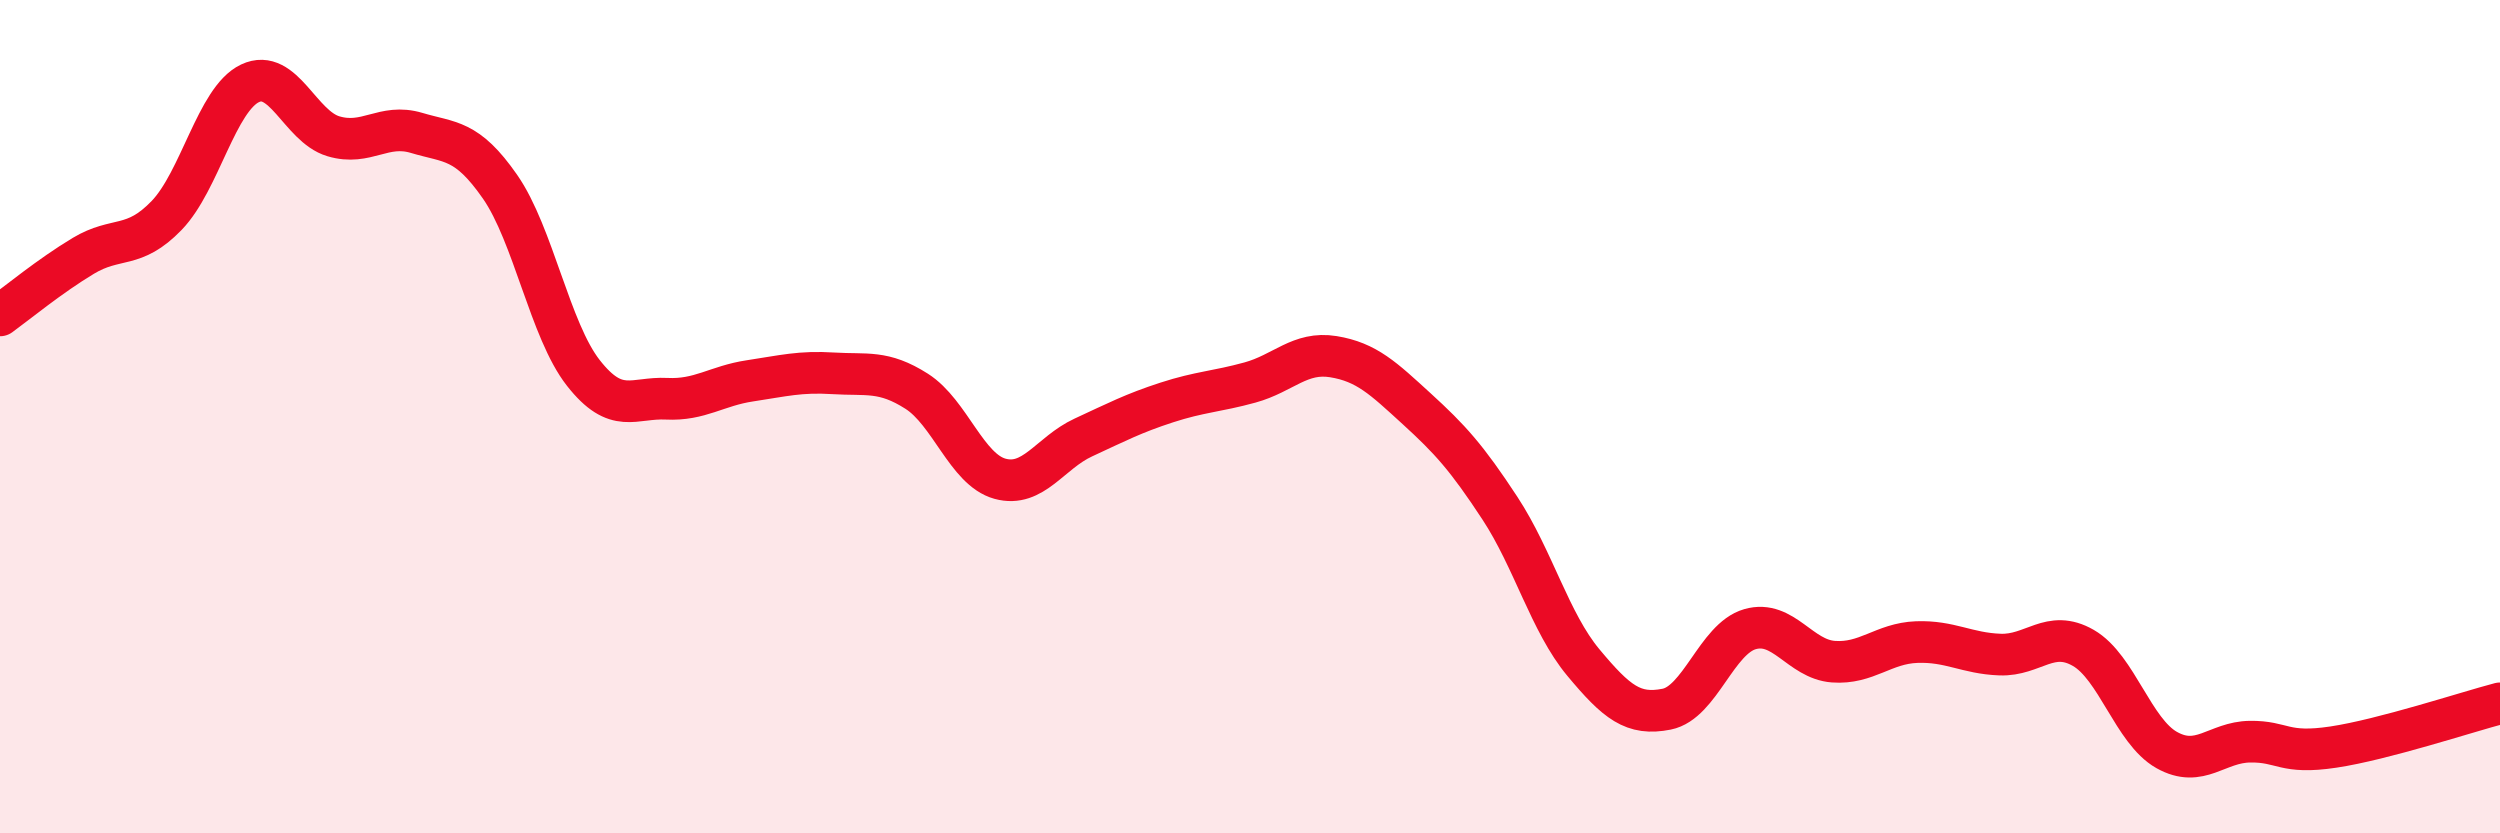
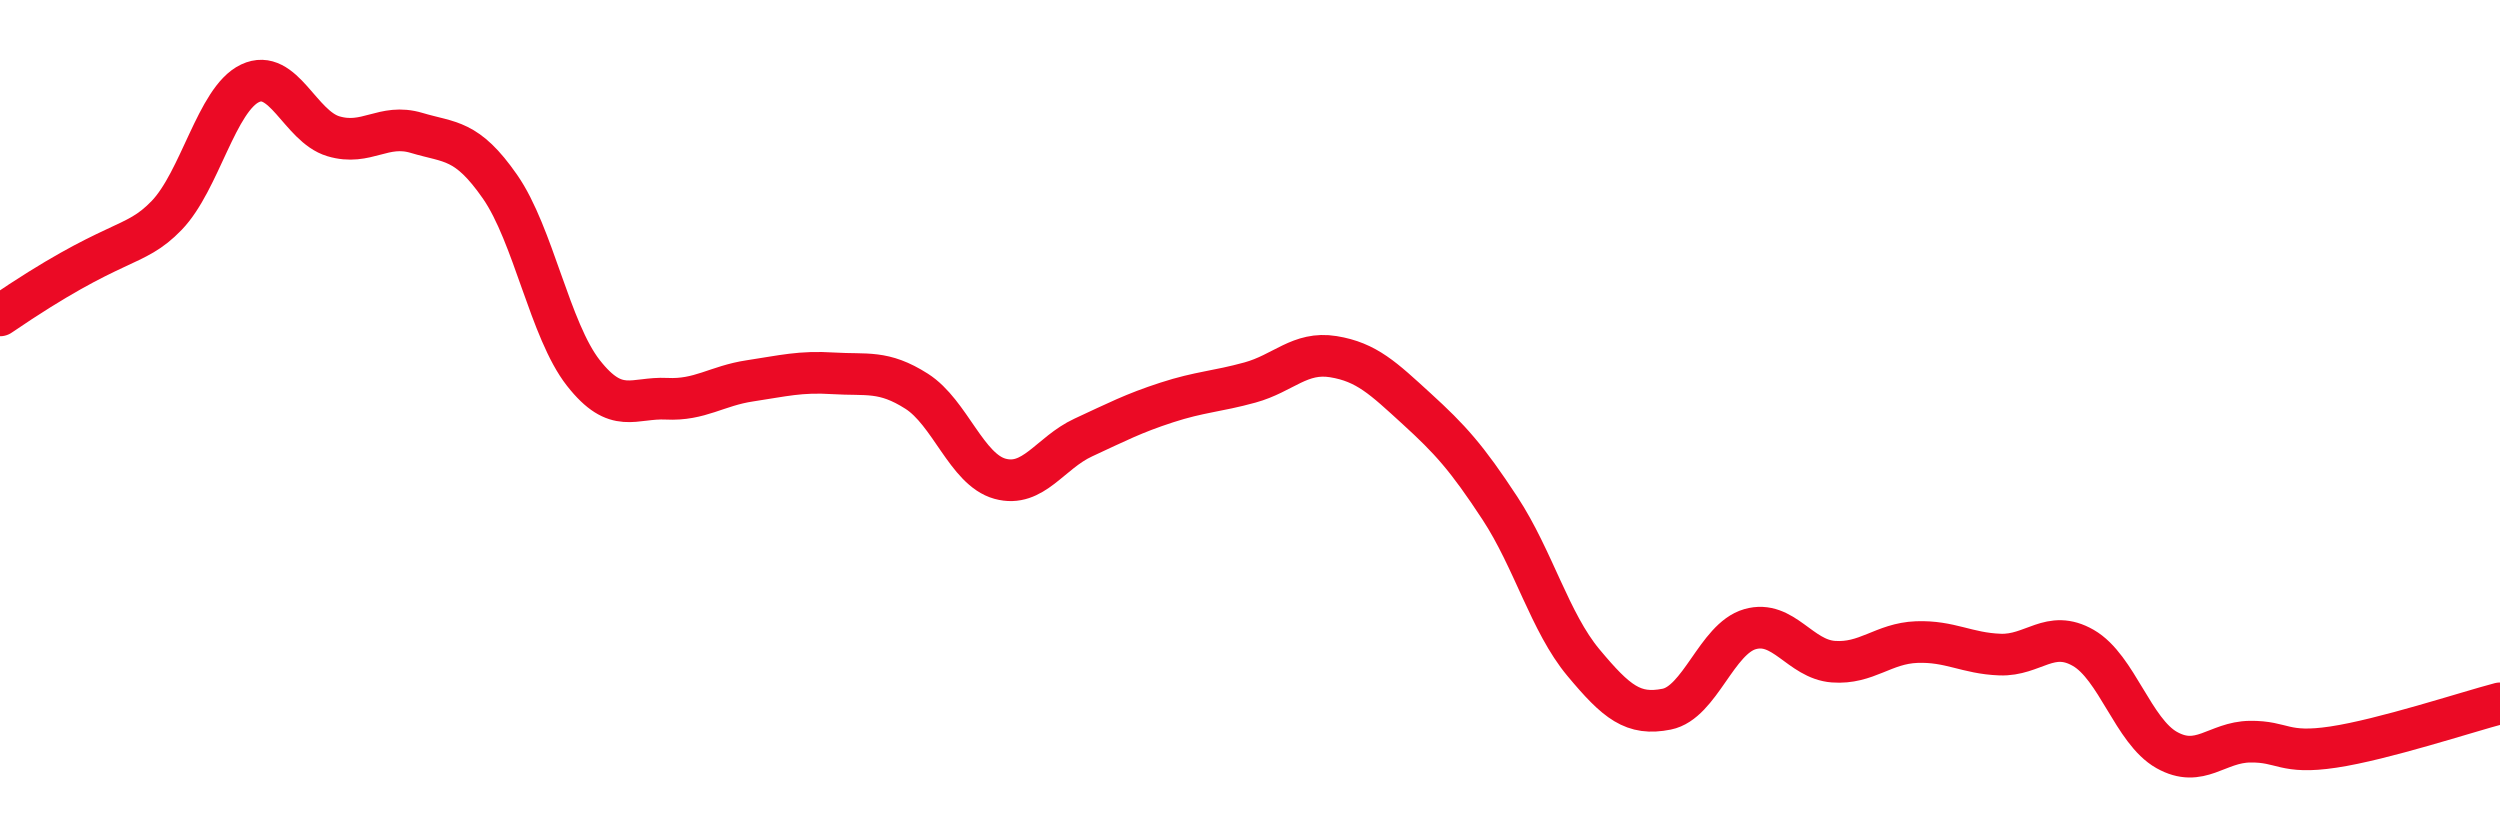
<svg xmlns="http://www.w3.org/2000/svg" width="60" height="20" viewBox="0 0 60 20">
-   <path d="M 0,7.57 C 0.4,7.28 1.2,6.62 2,6.14 C 2.8,5.66 3.2,6 4,5.17 C 4.8,4.34 5.2,2.38 6,2 C 6.8,1.62 7.2,3.03 8,3.27 C 8.8,3.51 9.2,2.95 10,3.19 C 10.8,3.43 11.2,3.33 12,4.48 C 12.8,5.63 13.2,7.93 14,8.95 C 14.8,9.97 15.2,9.53 16,9.57 C 16.8,9.61 17.2,9.26 18,9.14 C 18.8,9.02 19.2,8.91 20,8.96 C 20.8,9.01 21.2,8.88 22,9.39 C 22.8,9.9 23.2,11.27 24,11.49 C 24.8,11.71 25.2,10.87 26,10.5 C 26.8,10.13 27.2,9.92 28,9.66 C 28.8,9.4 29.2,9.4 30,9.18 C 30.8,8.96 31.2,8.43 32,8.56 C 32.8,8.69 33.2,9.08 34,9.81 C 34.8,10.54 35.2,10.98 36,12.2 C 36.8,13.42 37.2,14.94 38,15.9 C 38.8,16.86 39.2,17.18 40,17.02 C 40.8,16.86 41.2,15.33 42,15.1 C 42.8,14.87 43.2,15.82 44,15.88 C 44.8,15.94 45.2,15.44 46,15.41 C 46.8,15.38 47.2,15.68 48,15.71 C 48.8,15.74 49.2,15.09 50,15.55 C 50.8,16.01 51.2,17.55 52,18 C 52.8,18.45 53.2,17.81 54,17.8 C 54.8,17.79 54.8,18.11 56,17.93 C 57.2,17.75 59.2,17.09 60,16.88L60 20L0 20Z" fill="#EB0A25" opacity="0.1" stroke-linecap="round" stroke-linejoin="round" />
-   <path d="M 0,7.57 C 0.4,7.28 1.2,6.62 2,6.14 C 2.8,5.66 3.2,6 4,5.17 C 4.8,4.34 5.2,2.38 6,2 C 6.8,1.62 7.2,3.03 8,3.27 C 8.8,3.51 9.2,2.95 10,3.19 C 10.8,3.43 11.2,3.33 12,4.48 C 12.8,5.63 13.2,7.93 14,8.95 C 14.8,9.97 15.2,9.53 16,9.57 C 16.8,9.61 17.2,9.26 18,9.14 C 18.8,9.02 19.2,8.91 20,8.96 C 20.8,9.01 21.2,8.88 22,9.39 C 22.8,9.9 23.2,11.27 24,11.49 C 24.8,11.71 25.2,10.87 26,10.5 C 26.8,10.13 27.2,9.92 28,9.66 C 28.8,9.4 29.2,9.4 30,9.18 C 30.8,8.96 31.2,8.43 32,8.56 C 32.8,8.69 33.2,9.08 34,9.81 C 34.8,10.54 35.2,10.98 36,12.2 C 36.8,13.42 37.2,14.94 38,15.9 C 38.8,16.86 39.2,17.18 40,17.02 C 40.8,16.86 41.2,15.33 42,15.1 C 42.8,14.87 43.2,15.82 44,15.88 C 44.8,15.94 45.2,15.44 46,15.41 C 46.8,15.38 47.2,15.68 48,15.71 C 48.8,15.74 49.2,15.09 50,15.55 C 50.8,16.01 51.2,17.55 52,18 C 52.8,18.45 53.2,17.81 54,17.8 C 54.8,17.79 54.8,18.11 56,17.93 C 57.2,17.75 59.2,17.09 60,16.88" stroke="#EB0A25" stroke-width="1" fill="none" stroke-linecap="round" stroke-linejoin="round" />
+   <path d="M 0,7.57 C 2.8,5.66 3.2,6 4,5.17 C 4.8,4.34 5.2,2.38 6,2 C 6.8,1.62 7.2,3.03 8,3.27 C 8.8,3.51 9.2,2.95 10,3.19 C 10.8,3.43 11.2,3.33 12,4.48 C 12.8,5.63 13.2,7.93 14,8.95 C 14.8,9.97 15.2,9.53 16,9.57 C 16.8,9.61 17.2,9.26 18,9.14 C 18.8,9.02 19.2,8.91 20,8.96 C 20.8,9.01 21.2,8.88 22,9.39 C 22.8,9.9 23.2,11.27 24,11.49 C 24.8,11.71 25.2,10.87 26,10.5 C 26.8,10.13 27.2,9.92 28,9.66 C 28.8,9.4 29.2,9.4 30,9.18 C 30.8,8.96 31.2,8.43 32,8.56 C 32.8,8.69 33.2,9.08 34,9.81 C 34.8,10.54 35.2,10.98 36,12.2 C 36.8,13.42 37.2,14.94 38,15.9 C 38.8,16.86 39.2,17.18 40,17.02 C 40.8,16.86 41.2,15.33 42,15.1 C 42.8,14.87 43.2,15.82 44,15.88 C 44.8,15.94 45.2,15.44 46,15.41 C 46.8,15.38 47.2,15.68 48,15.71 C 48.8,15.74 49.2,15.09 50,15.55 C 50.8,16.01 51.2,17.55 52,18 C 52.8,18.45 53.2,17.81 54,17.8 C 54.8,17.79 54.8,18.11 56,17.93 C 57.2,17.75 59.2,17.09 60,16.88" stroke="#EB0A25" stroke-width="1" fill="none" stroke-linecap="round" stroke-linejoin="round" />
</svg>